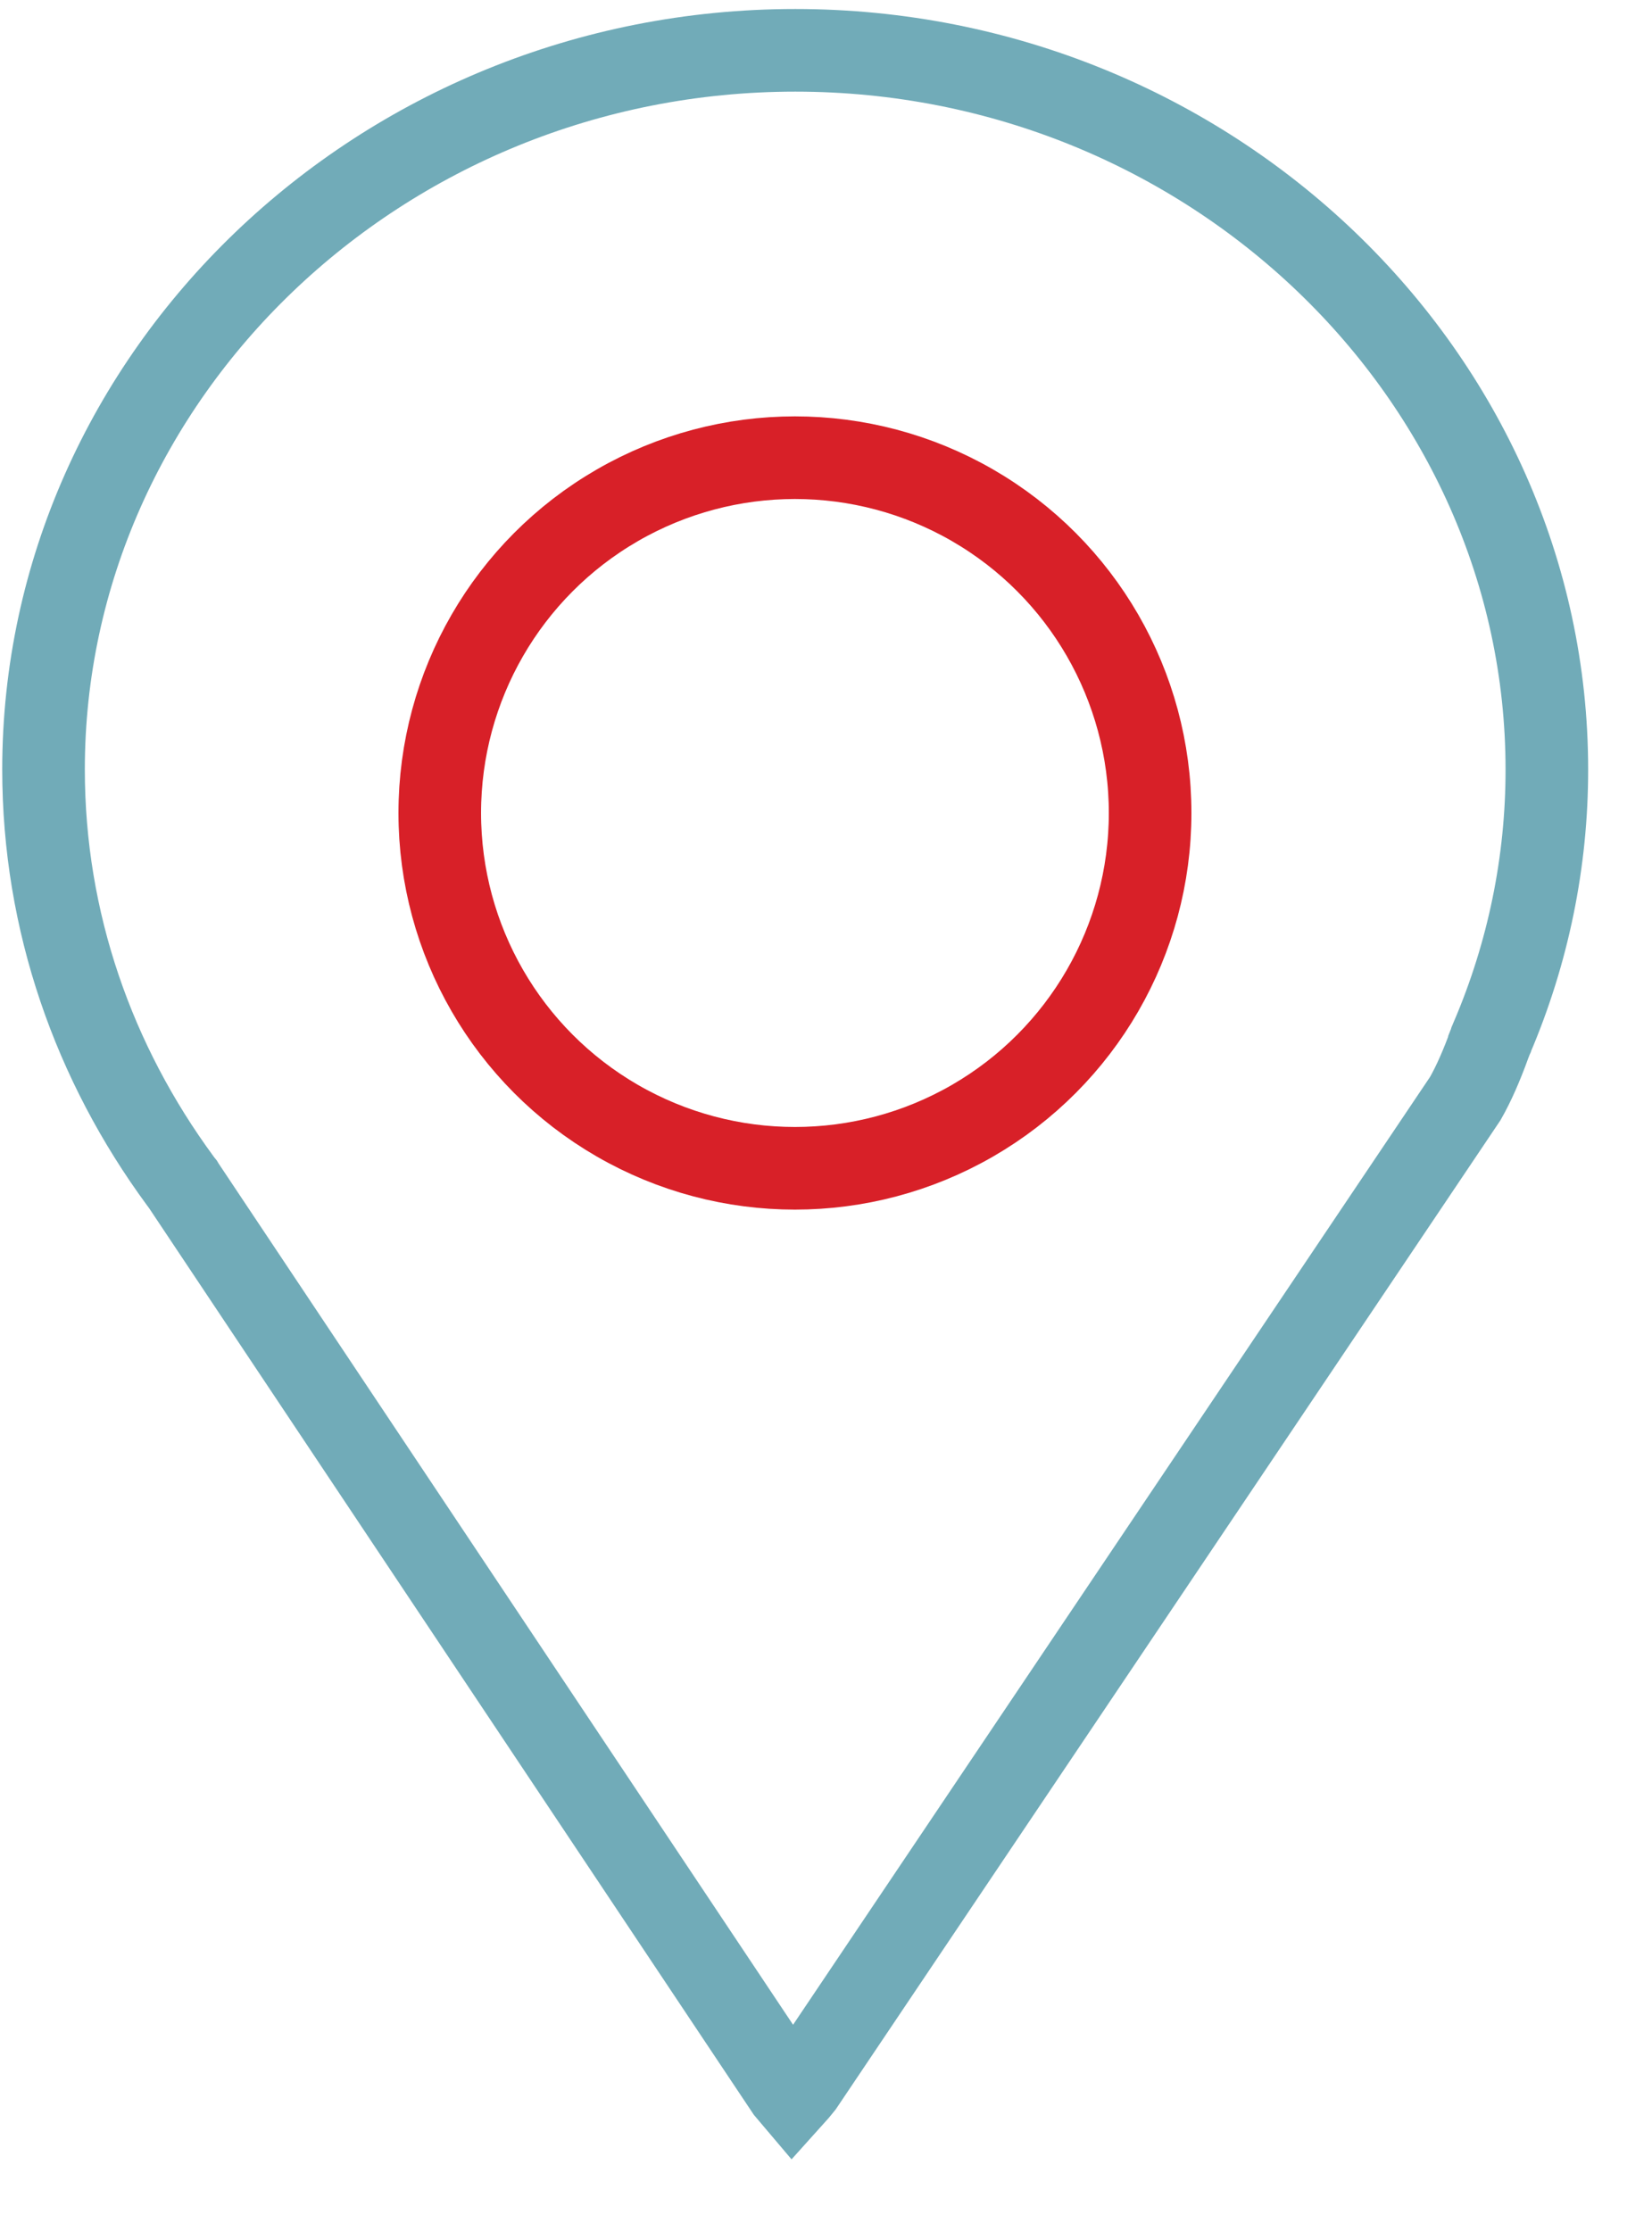
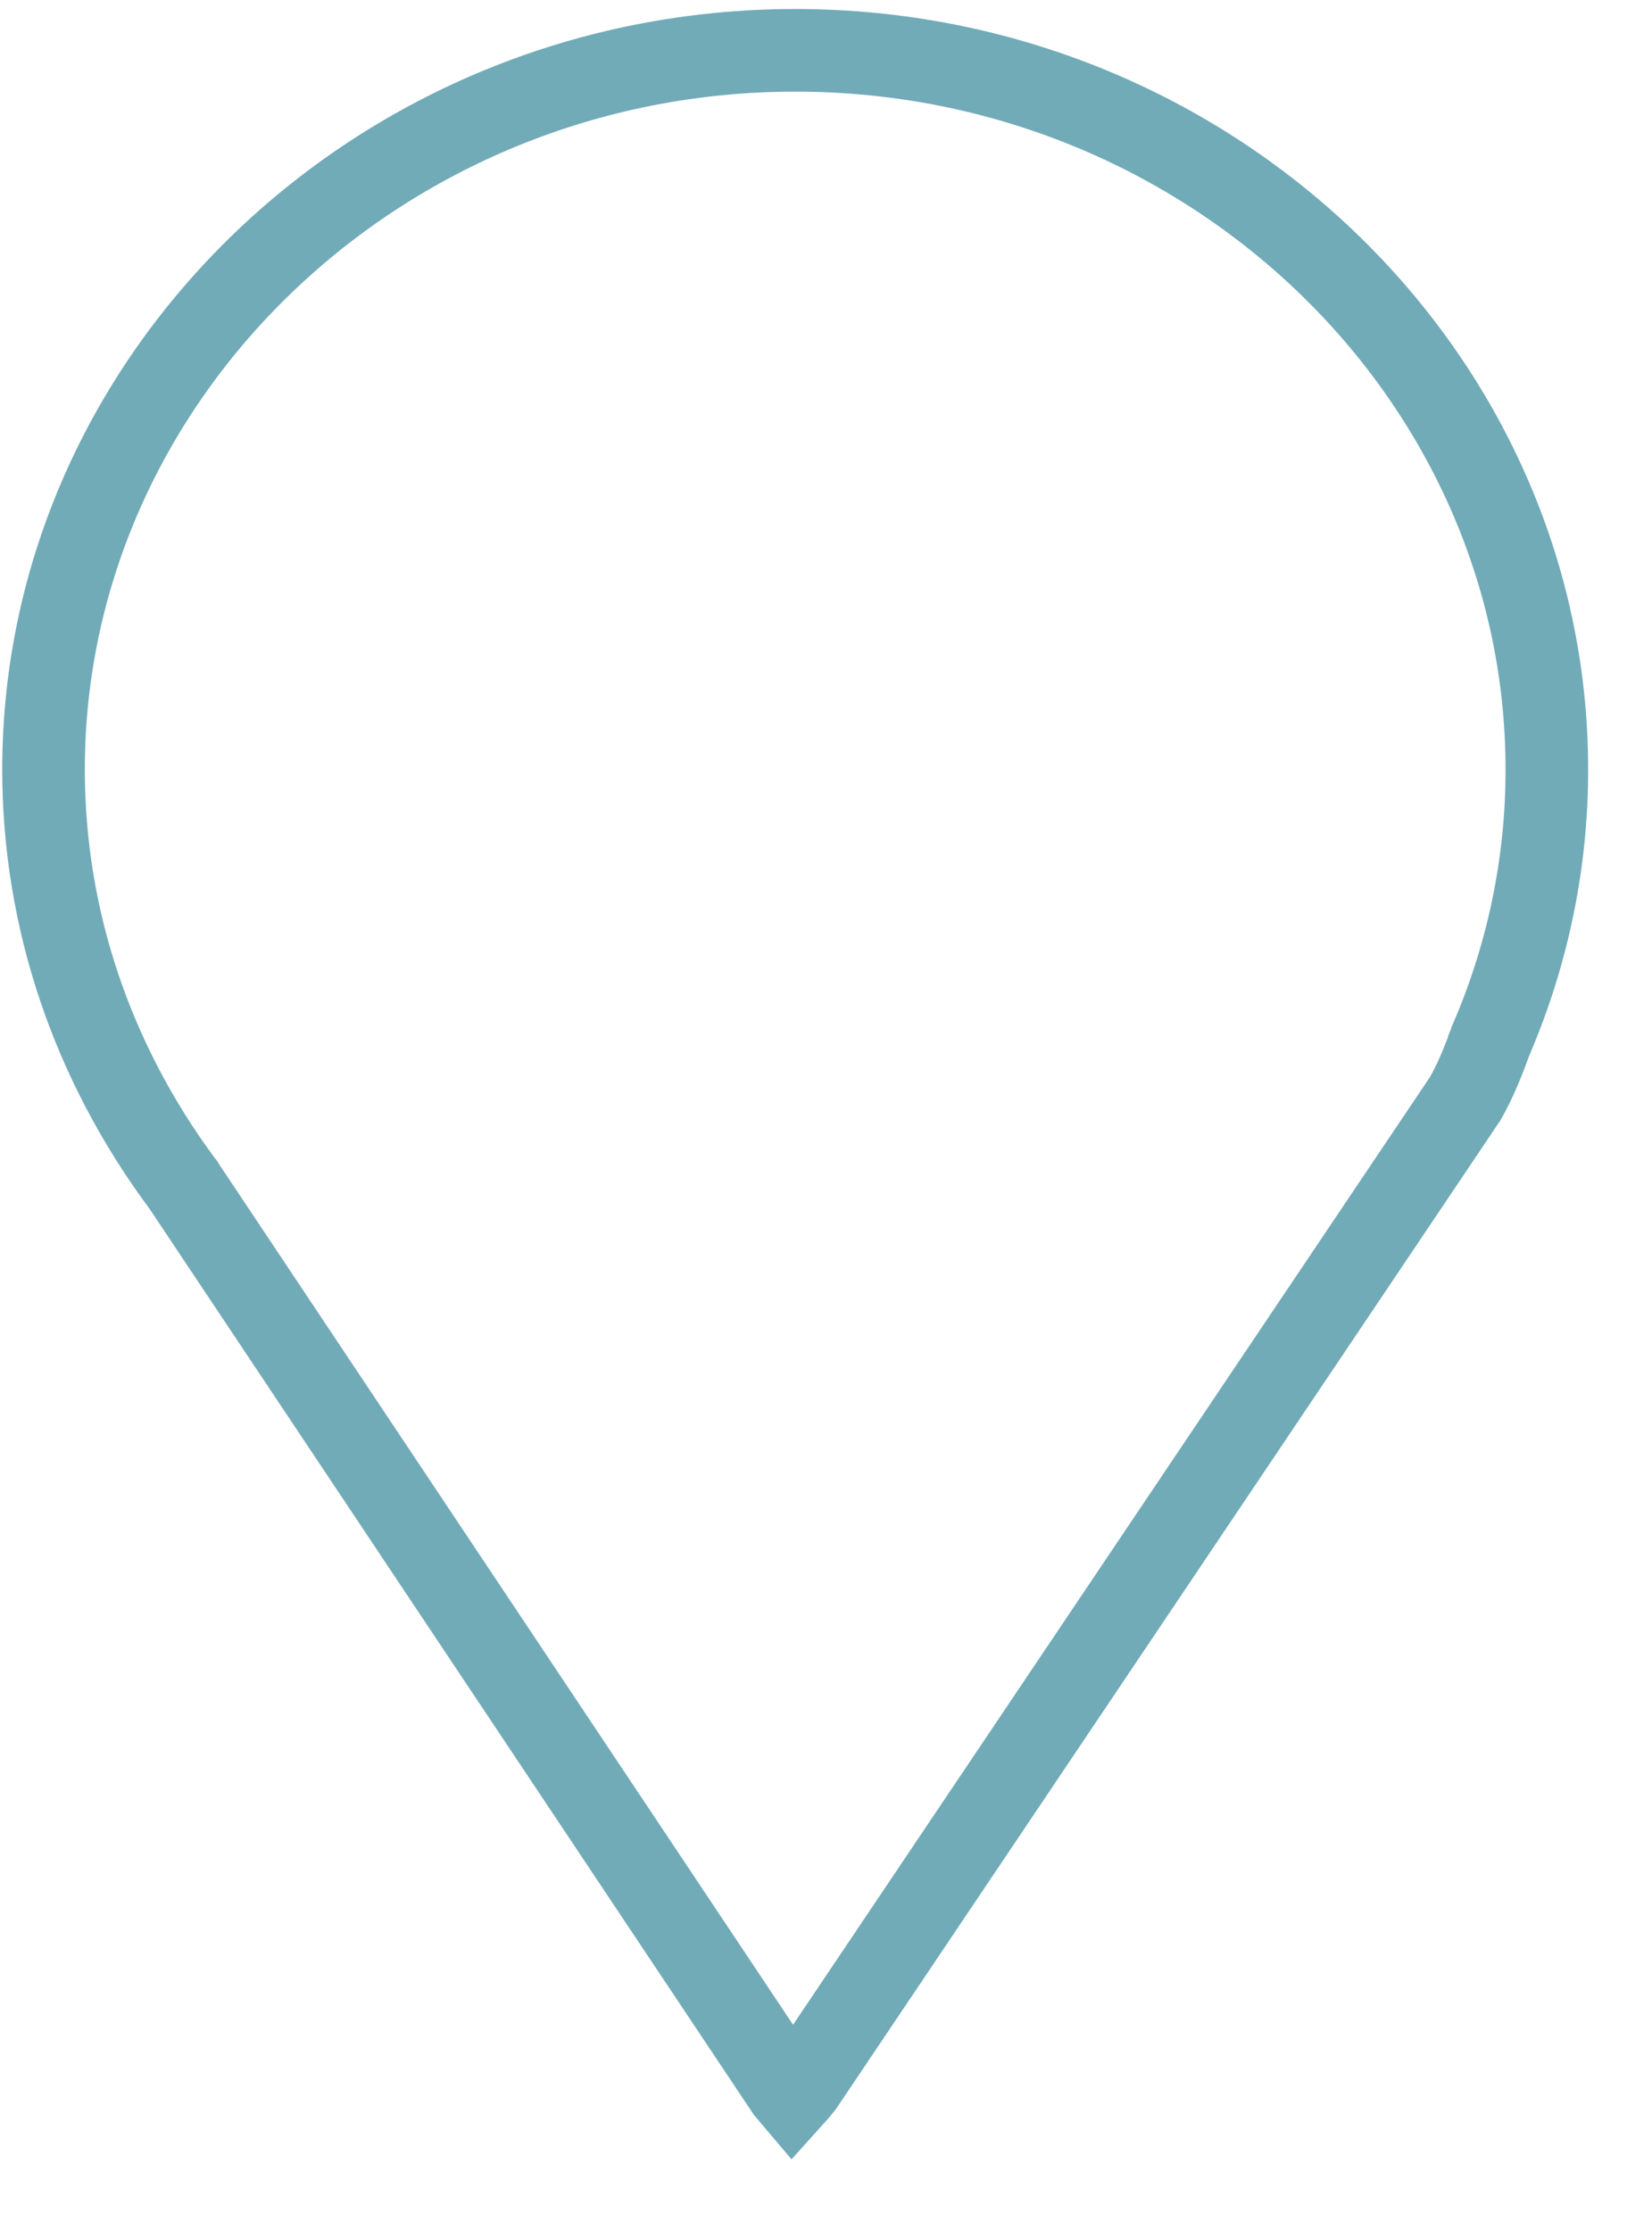
<svg xmlns="http://www.w3.org/2000/svg" width="20" height="27" viewBox="0 0 20 27" fill="none">
-   <path d="M18.727 9.312V9.312C18.728 10.426 18.502 11.53 18.061 12.561L18.06 12.565L18.05 12.587L18.044 12.601L18.04 12.615L18.032 12.635C18.032 12.635 18.032 12.636 18.032 12.637C17.939 12.892 17.844 13.111 17.74 13.294L9.713 25.234C9.672 25.286 9.632 25.332 9.595 25.373C9.573 25.347 9.55 25.32 9.526 25.292L2.221 14.344L2.214 14.332L2.205 14.321L2.181 14.289C1.138 12.87 0.527 11.158 0.527 9.312C0.527 4.548 4.603 0.609 9.628 0.609C14.653 0.609 18.727 4.547 18.727 9.312Z" stroke="#71ABB8" />
-   <circle cx="9.624" cy="9.839" r="4.3" stroke="#D82028" />
+   <path d="M18.727 9.312V9.312C18.728 10.426 18.502 11.53 18.061 12.561L18.06 12.565L18.044 12.601L18.04 12.615L18.032 12.635C18.032 12.635 18.032 12.636 18.032 12.637C17.939 12.892 17.844 13.111 17.74 13.294L9.713 25.234C9.672 25.286 9.632 25.332 9.595 25.373C9.573 25.347 9.55 25.32 9.526 25.292L2.221 14.344L2.214 14.332L2.205 14.321L2.181 14.289C1.138 12.87 0.527 11.158 0.527 9.312C0.527 4.548 4.603 0.609 9.628 0.609C14.653 0.609 18.727 4.547 18.727 9.312Z" stroke="#71ABB8" />
</svg>